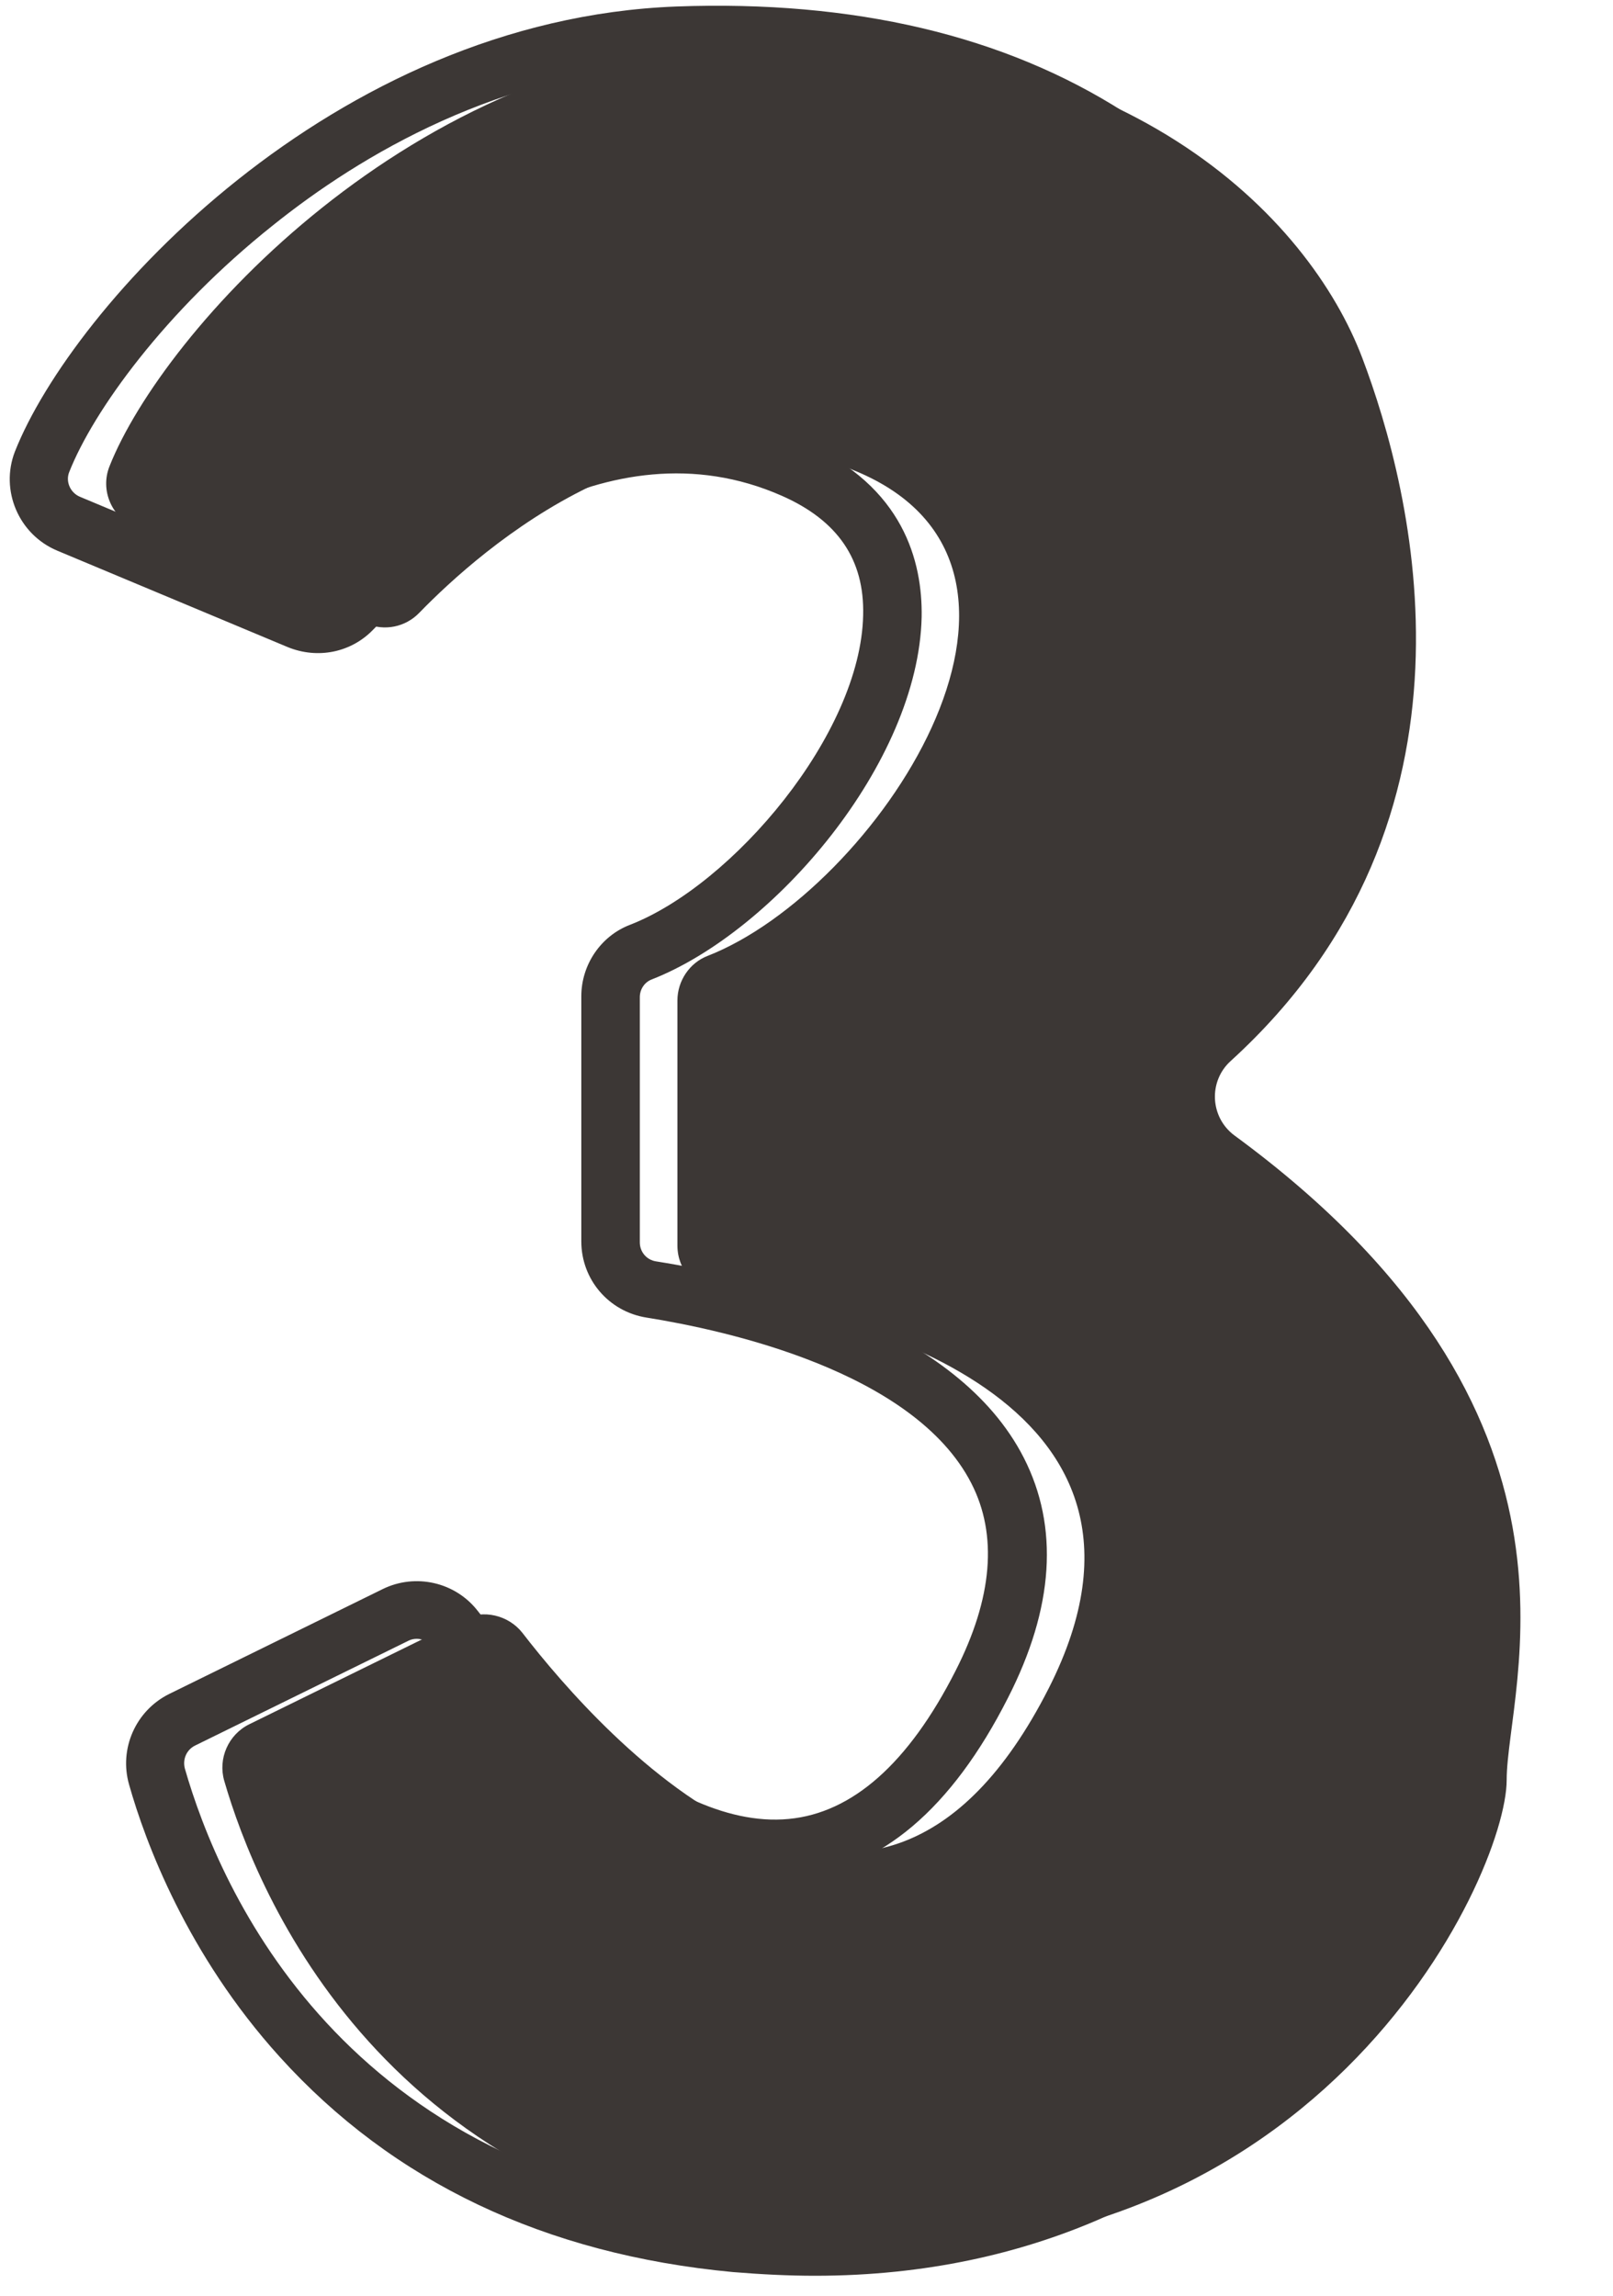
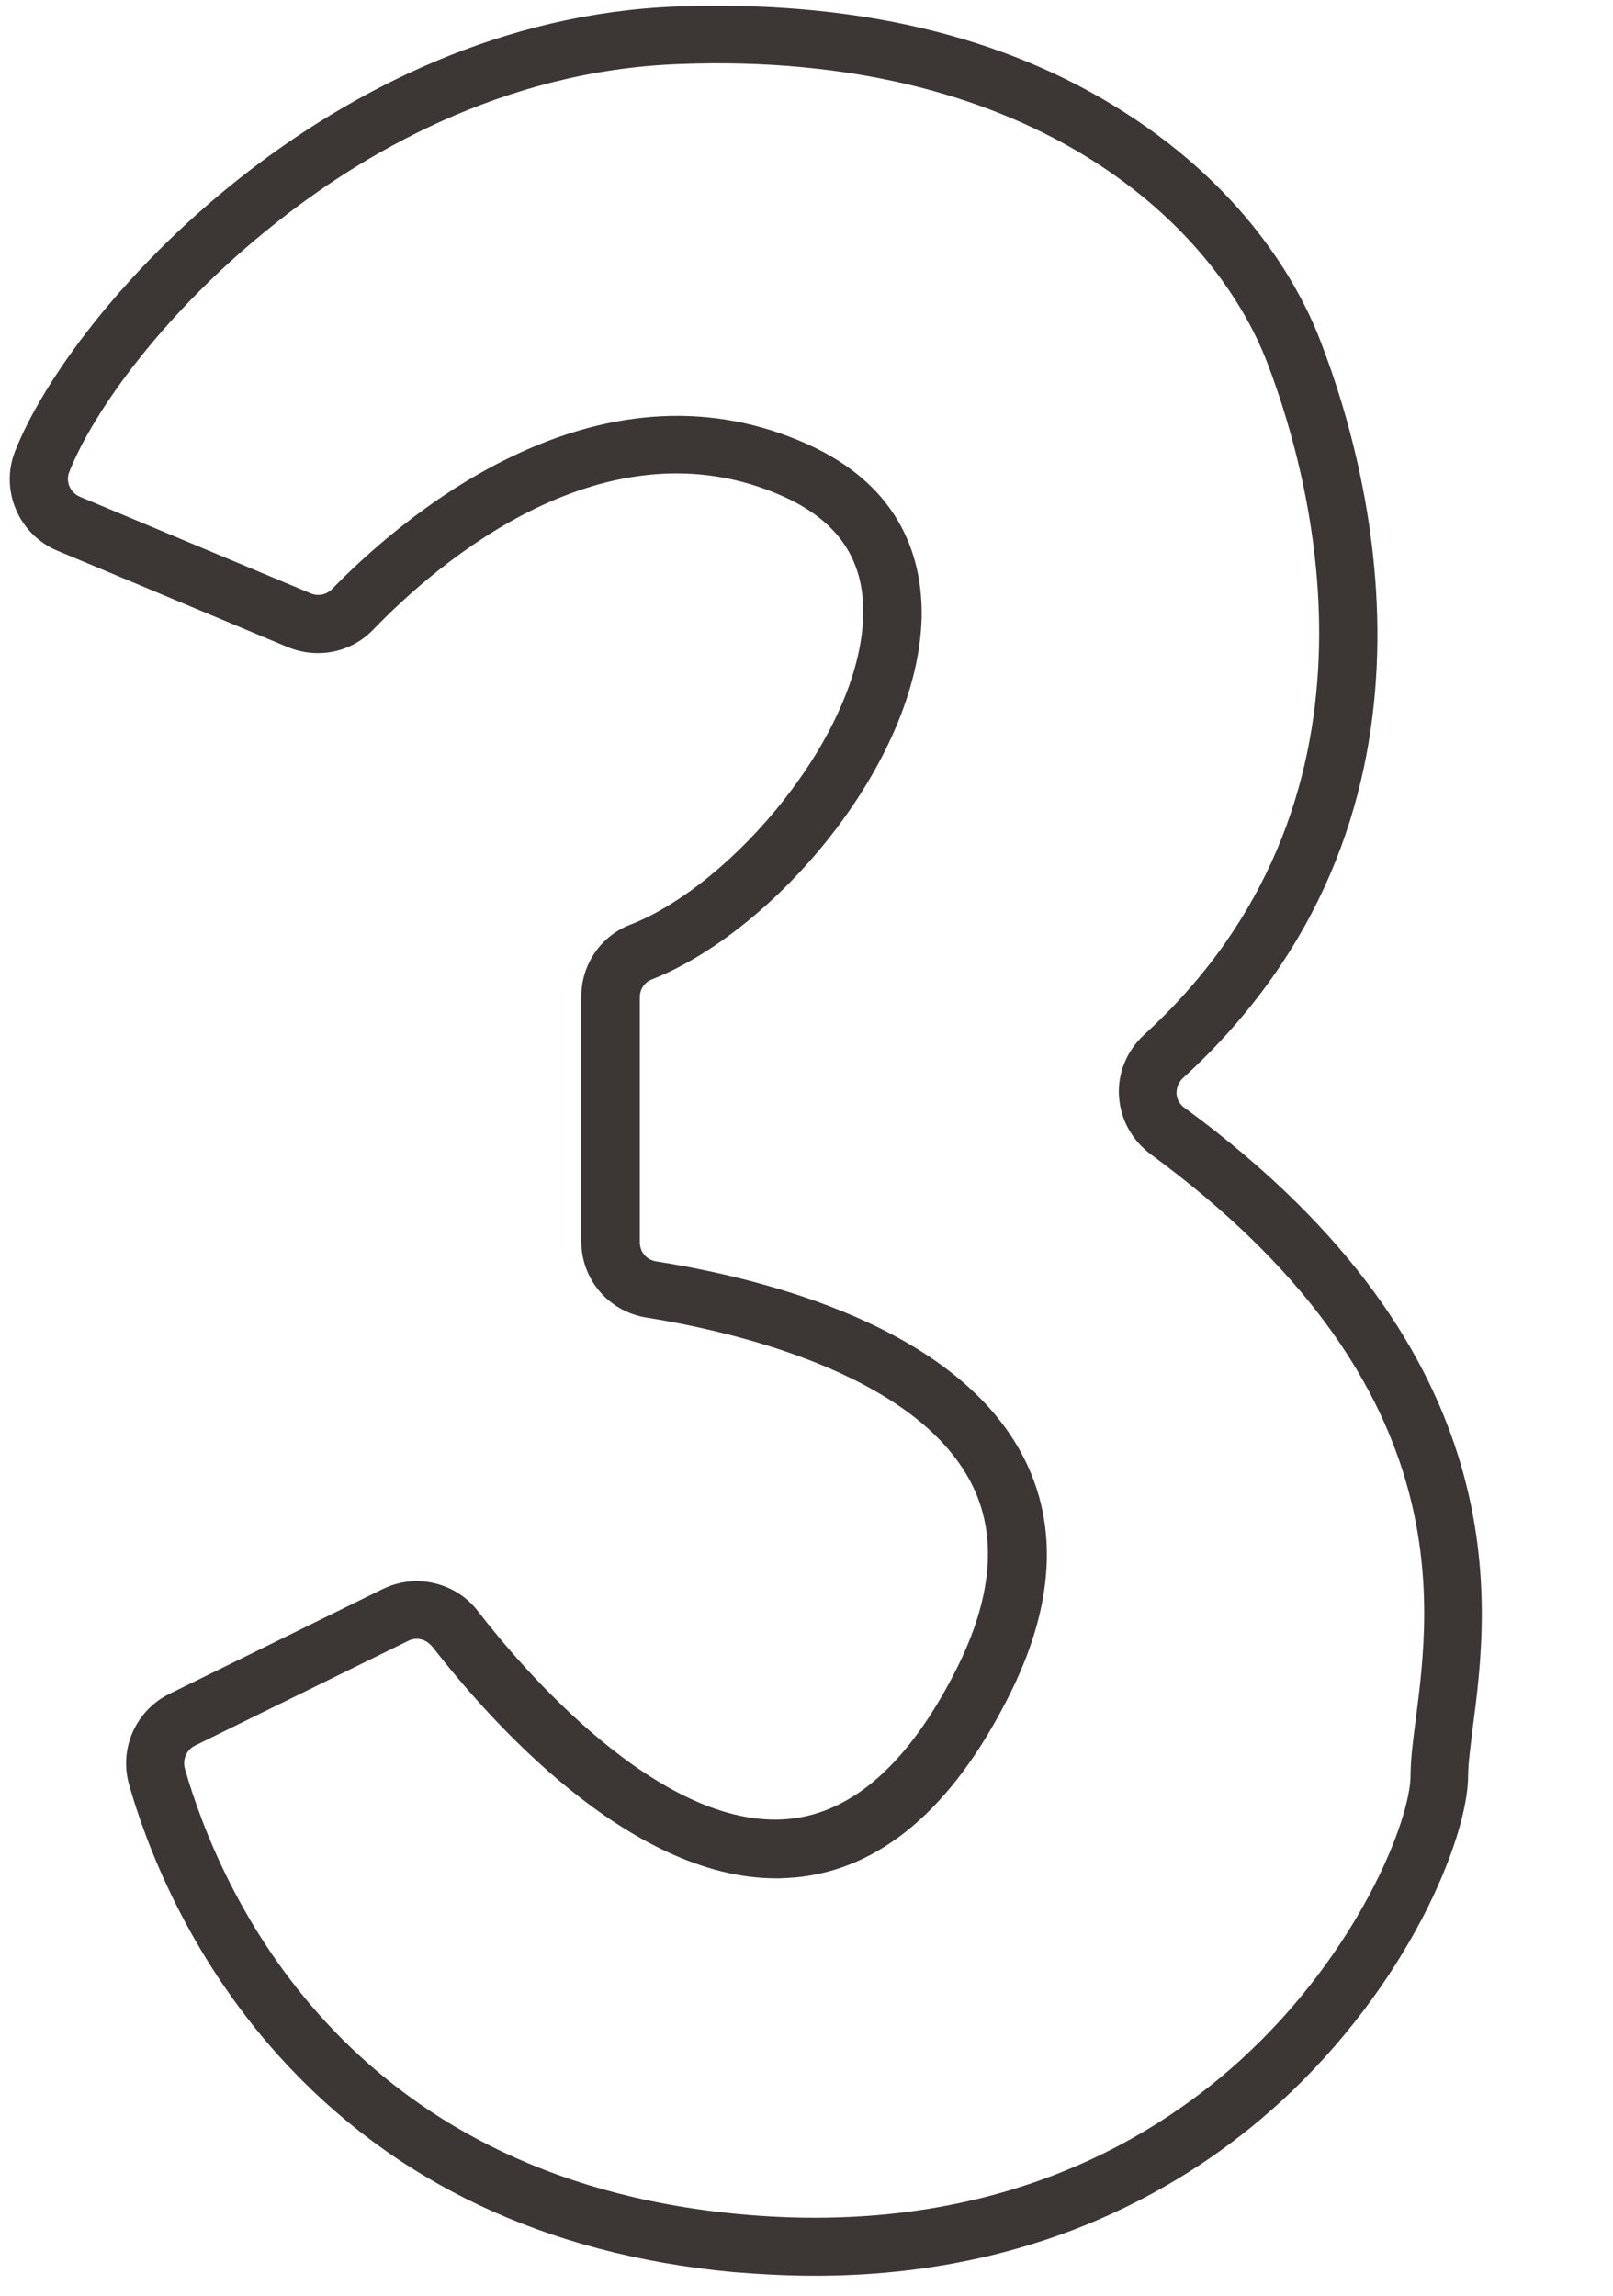
<svg xmlns="http://www.w3.org/2000/svg" fill="#000000" height="494.5" preserveAspectRatio="xMidYMid meet" version="1" viewBox="-2.1 -1.2 347.4 494.5" width="347.4" zoomAndPan="magnify">
  <g id="change1_1">
-     <path d="M21.5,99.2c11.4-28.8,65-89,136.9-91.8c82-3.1,121.5,38.4,132.9,68.5c10.8,28.5,29.1,99.1-28.3,151.4 c-4.9,4.4-4.5,12.2,0.8,16.1c81.5,59.8,58.6,118.8,58.6,138.8c0,20.8-41.5,111.1-151.6,100.7c-90.2-8.5-117.6-76.3-124.6-100.5 c-1.4-4.8,0.9-10,5.4-12.2l46-22.6c4.4-2.2,9.8-0.9,12.8,2.9c17.2,22.3,75.1,87.4,113.4,11.9c31.9-63-44.5-80.8-71.2-85 c-5-0.8-8.8-5.1-8.8-10.3v-52.8c0-4.2,2.6-8.1,6.5-9.6c35.9-14,81.8-82.5,32.9-104c-42.2-18.6-81.7,16.4-95,30.1 c-3,3.1-7.5,4-11.5,2.3l-49.7-20.8C22,110.3,19.4,104.4,21.5,99.2z" fill="#3c3735" />
-   </g>
+     </g>
  <g id="change2_1">
    <path d="M173.4,489c-5.7,0-11.6-0.3-17.7-0.8c-40.4-3.8-73.2-19.4-97.6-46.4c-19.9-22-28.9-46.2-32.4-58.6 c-2.2-7.7,1.4-15.9,8.6-19.5l46-22.6c7.1-3.5,15.7-1.5,20.5,4.7c8.6,11.2,39,47.5,67,44.8c13.7-1.3,25.8-12,35.9-31.9 c8-15.7,9.1-29.3,3.4-40.4c-12.4-24.2-53.1-33-70-35.7c-8.1-1.3-14-8.2-14-16.4v-52.8c0-6.8,4.2-13,10.5-15.4 c22.1-8.6,49.7-41.1,50.2-66.7c0.3-12-5.5-20.4-17.5-25.7c-38.1-16.8-74.2,14.5-88,28.8c-4.8,5-12,6.4-18.4,3.8l-49.7-20.8 c-8.3-3.5-12.3-13-9.1-21.3C13.4,64.9,69.4,3,143.6,0.2c38.1-1.4,70.6,6.2,96.5,22.8c27.1,17.3,38.2,38.6,42.4,49.8 C293.7,102,313,175.9,252.7,231c-1.3,1.2-1.4,2.6-1.4,3.3c0,0.7,0.3,2.1,1.7,3.1c72.6,53.2,65.5,107.5,62.1,133.5 c-0.5,4.2-1,7.8-1,10.3c0,13.5-12.9,45.3-40.7,70.6C254.1,469.4,221.7,489,173.4,489z M87.7,351.8c-0.6,0-1.2,0.1-1.8,0.4l-46,22.6 c-1.8,0.9-2.7,2.9-2.2,4.9c7.5,26.2,34.2,88,119.2,96c53.7,5.1,88.4-15.2,108.1-33.1c25.6-23.3,36.7-51.9,36.7-61.4 c0-3.3,0.5-7.3,1.1-11.9c3.3-25.5,9.5-73-57.1-121.9c-4-3-6.5-7.5-6.8-12.5c-0.3-5,1.7-9.8,5.4-13.2 c54.6-49.9,36.8-117.8,26.6-144.6c-12-31.5-52.4-67.4-126.8-64.5c-38.2,1.4-68.7,19.7-87.5,34.8c-23.1,18.4-38.6,39.9-43.8,53.1 c-0.8,2,0.2,4.4,2.3,5.3l49.7,20.8c1.6,0.7,3.4,0.3,4.6-0.9c6.7-6.9,20.6-19.8,38.4-28.4c22.3-10.8,43.7-11.8,63.6-3 c21.1,9.3,25.2,25.5,25,37.4c-0.7,31.5-31.8,67.8-58.2,78.1c-1.5,0.6-2.5,2.1-2.5,3.8v52.8c0,2.1,1.5,3.8,3.5,4.1 c23.4,3.7,64.8,14.1,79.2,42.3c7.6,14.9,6.5,32.3-3.4,51.7c-12.1,23.9-27.5,37-45.8,38.7c-1.4,0.1-2.7,0.2-4.1,0.2 c-31.9,0-62.1-34.5-74-49.8C90.1,352.4,88.9,351.8,87.7,351.8z" fill="#3c3735" />
  </g>
</svg>